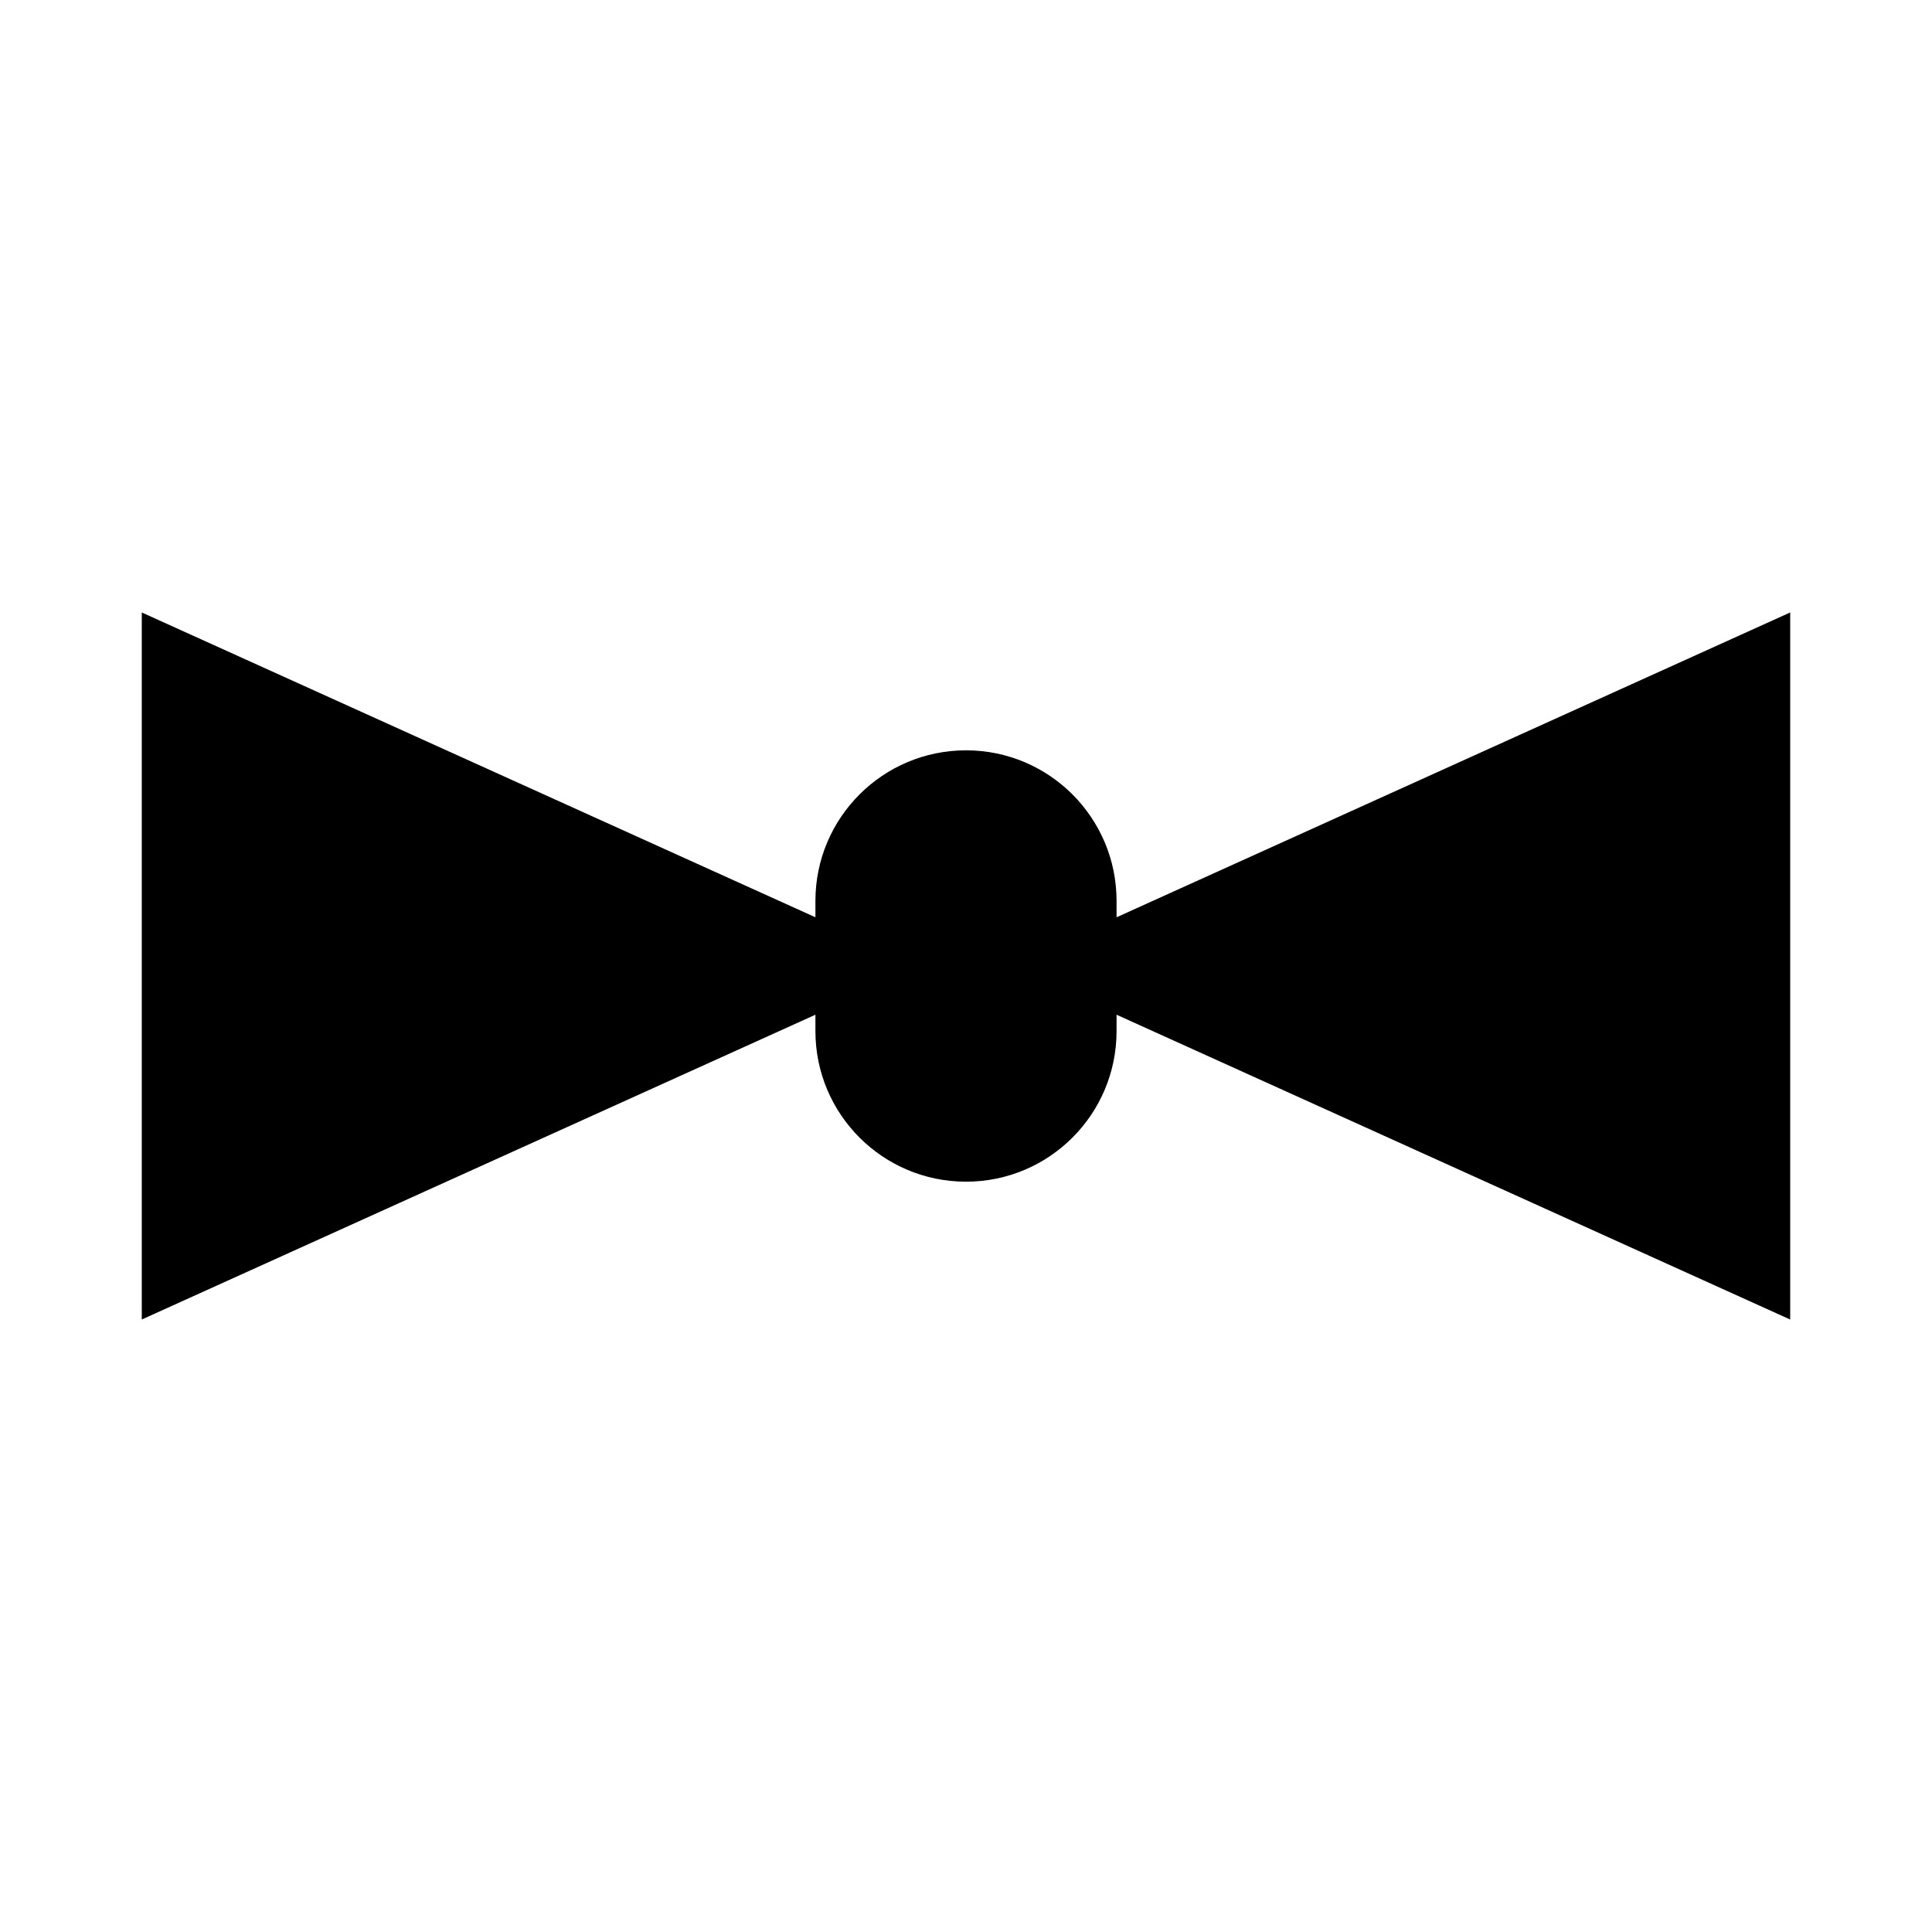
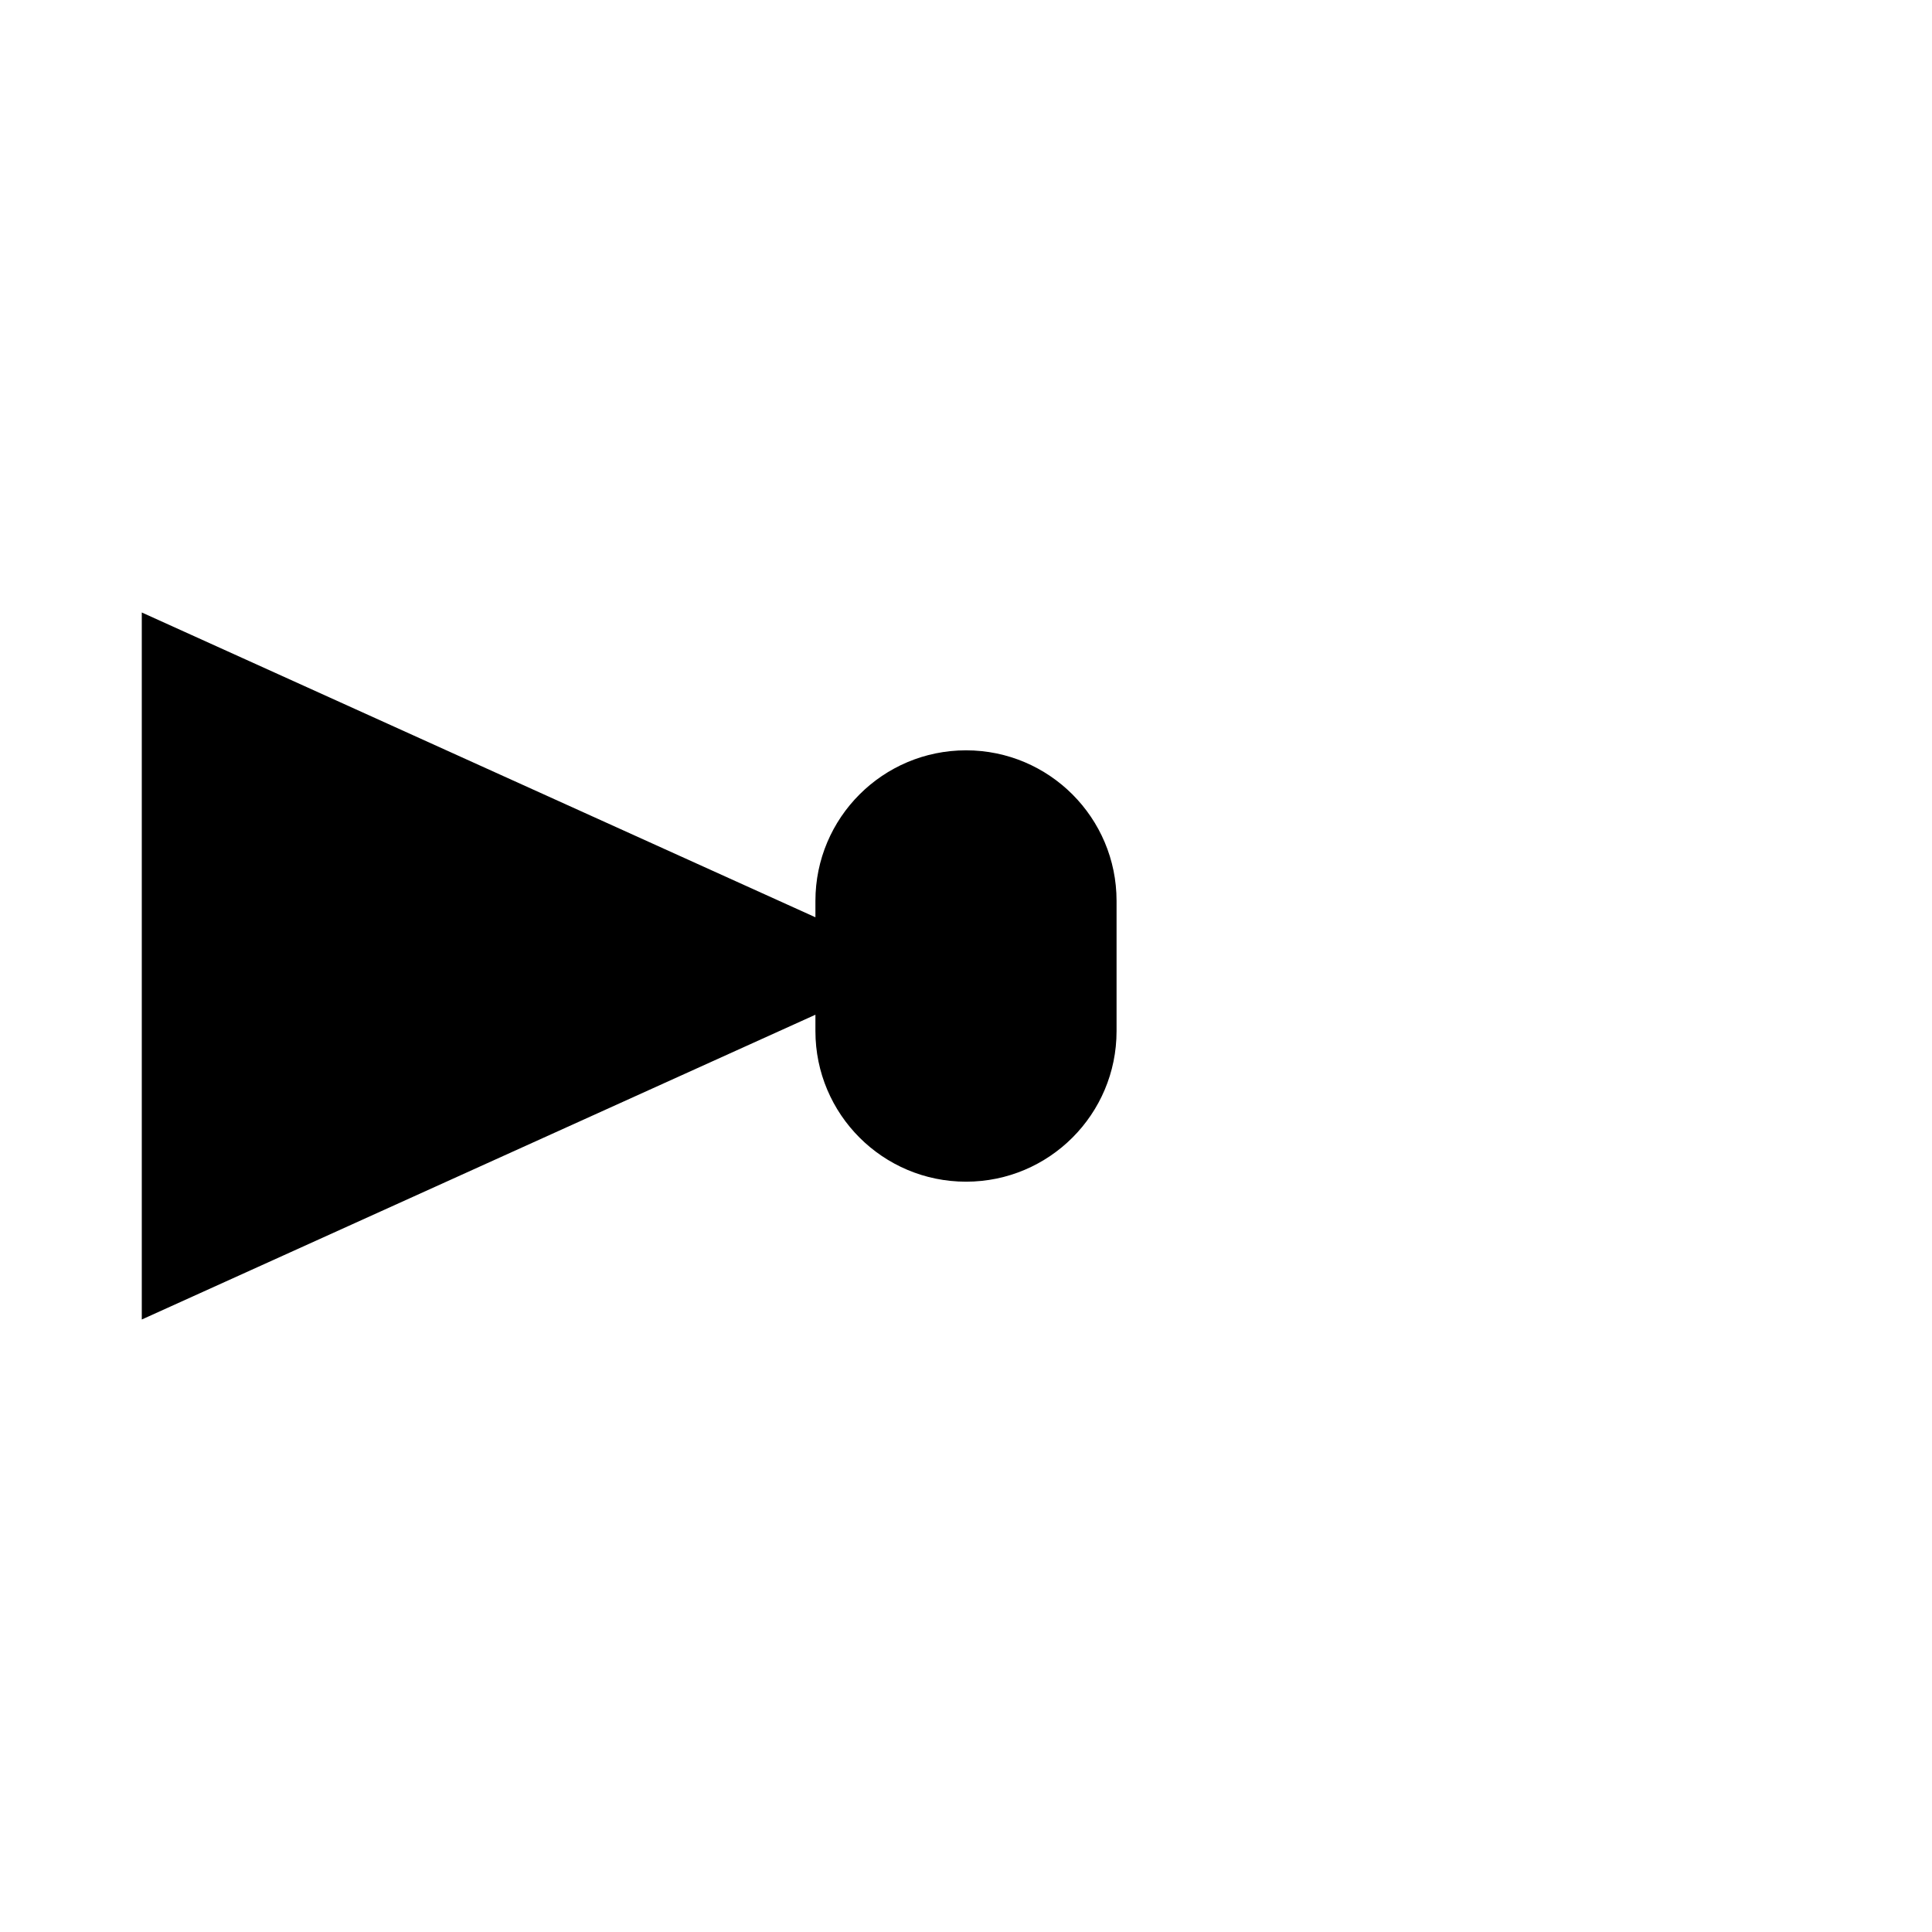
<svg xmlns="http://www.w3.org/2000/svg" fill="#000000" width="800px" height="800px" version="1.1" viewBox="144 144 512 512">
-   <path d="m439.9 387.09v-4.344c0-22.031-17.863-39.902-39.887-39.902-22.047 0-39.918 17.871-39.918 39.902v4.344l-178.52-80.777v187.37l178.52-80.77v4.344c0 22.043 17.871 39.902 39.918 39.902 22.023 0 39.887-17.859 39.887-39.902v-4.344l178.52 80.777v-187.38z" />
+   <path d="m439.9 387.09v-4.344c0-22.031-17.863-39.902-39.887-39.902-22.047 0-39.918 17.871-39.918 39.902v4.344l-178.52-80.777v187.37l178.52-80.77v4.344c0 22.043 17.871 39.902 39.918 39.902 22.023 0 39.887-17.859 39.887-39.902v-4.344v-187.38z" />
</svg>